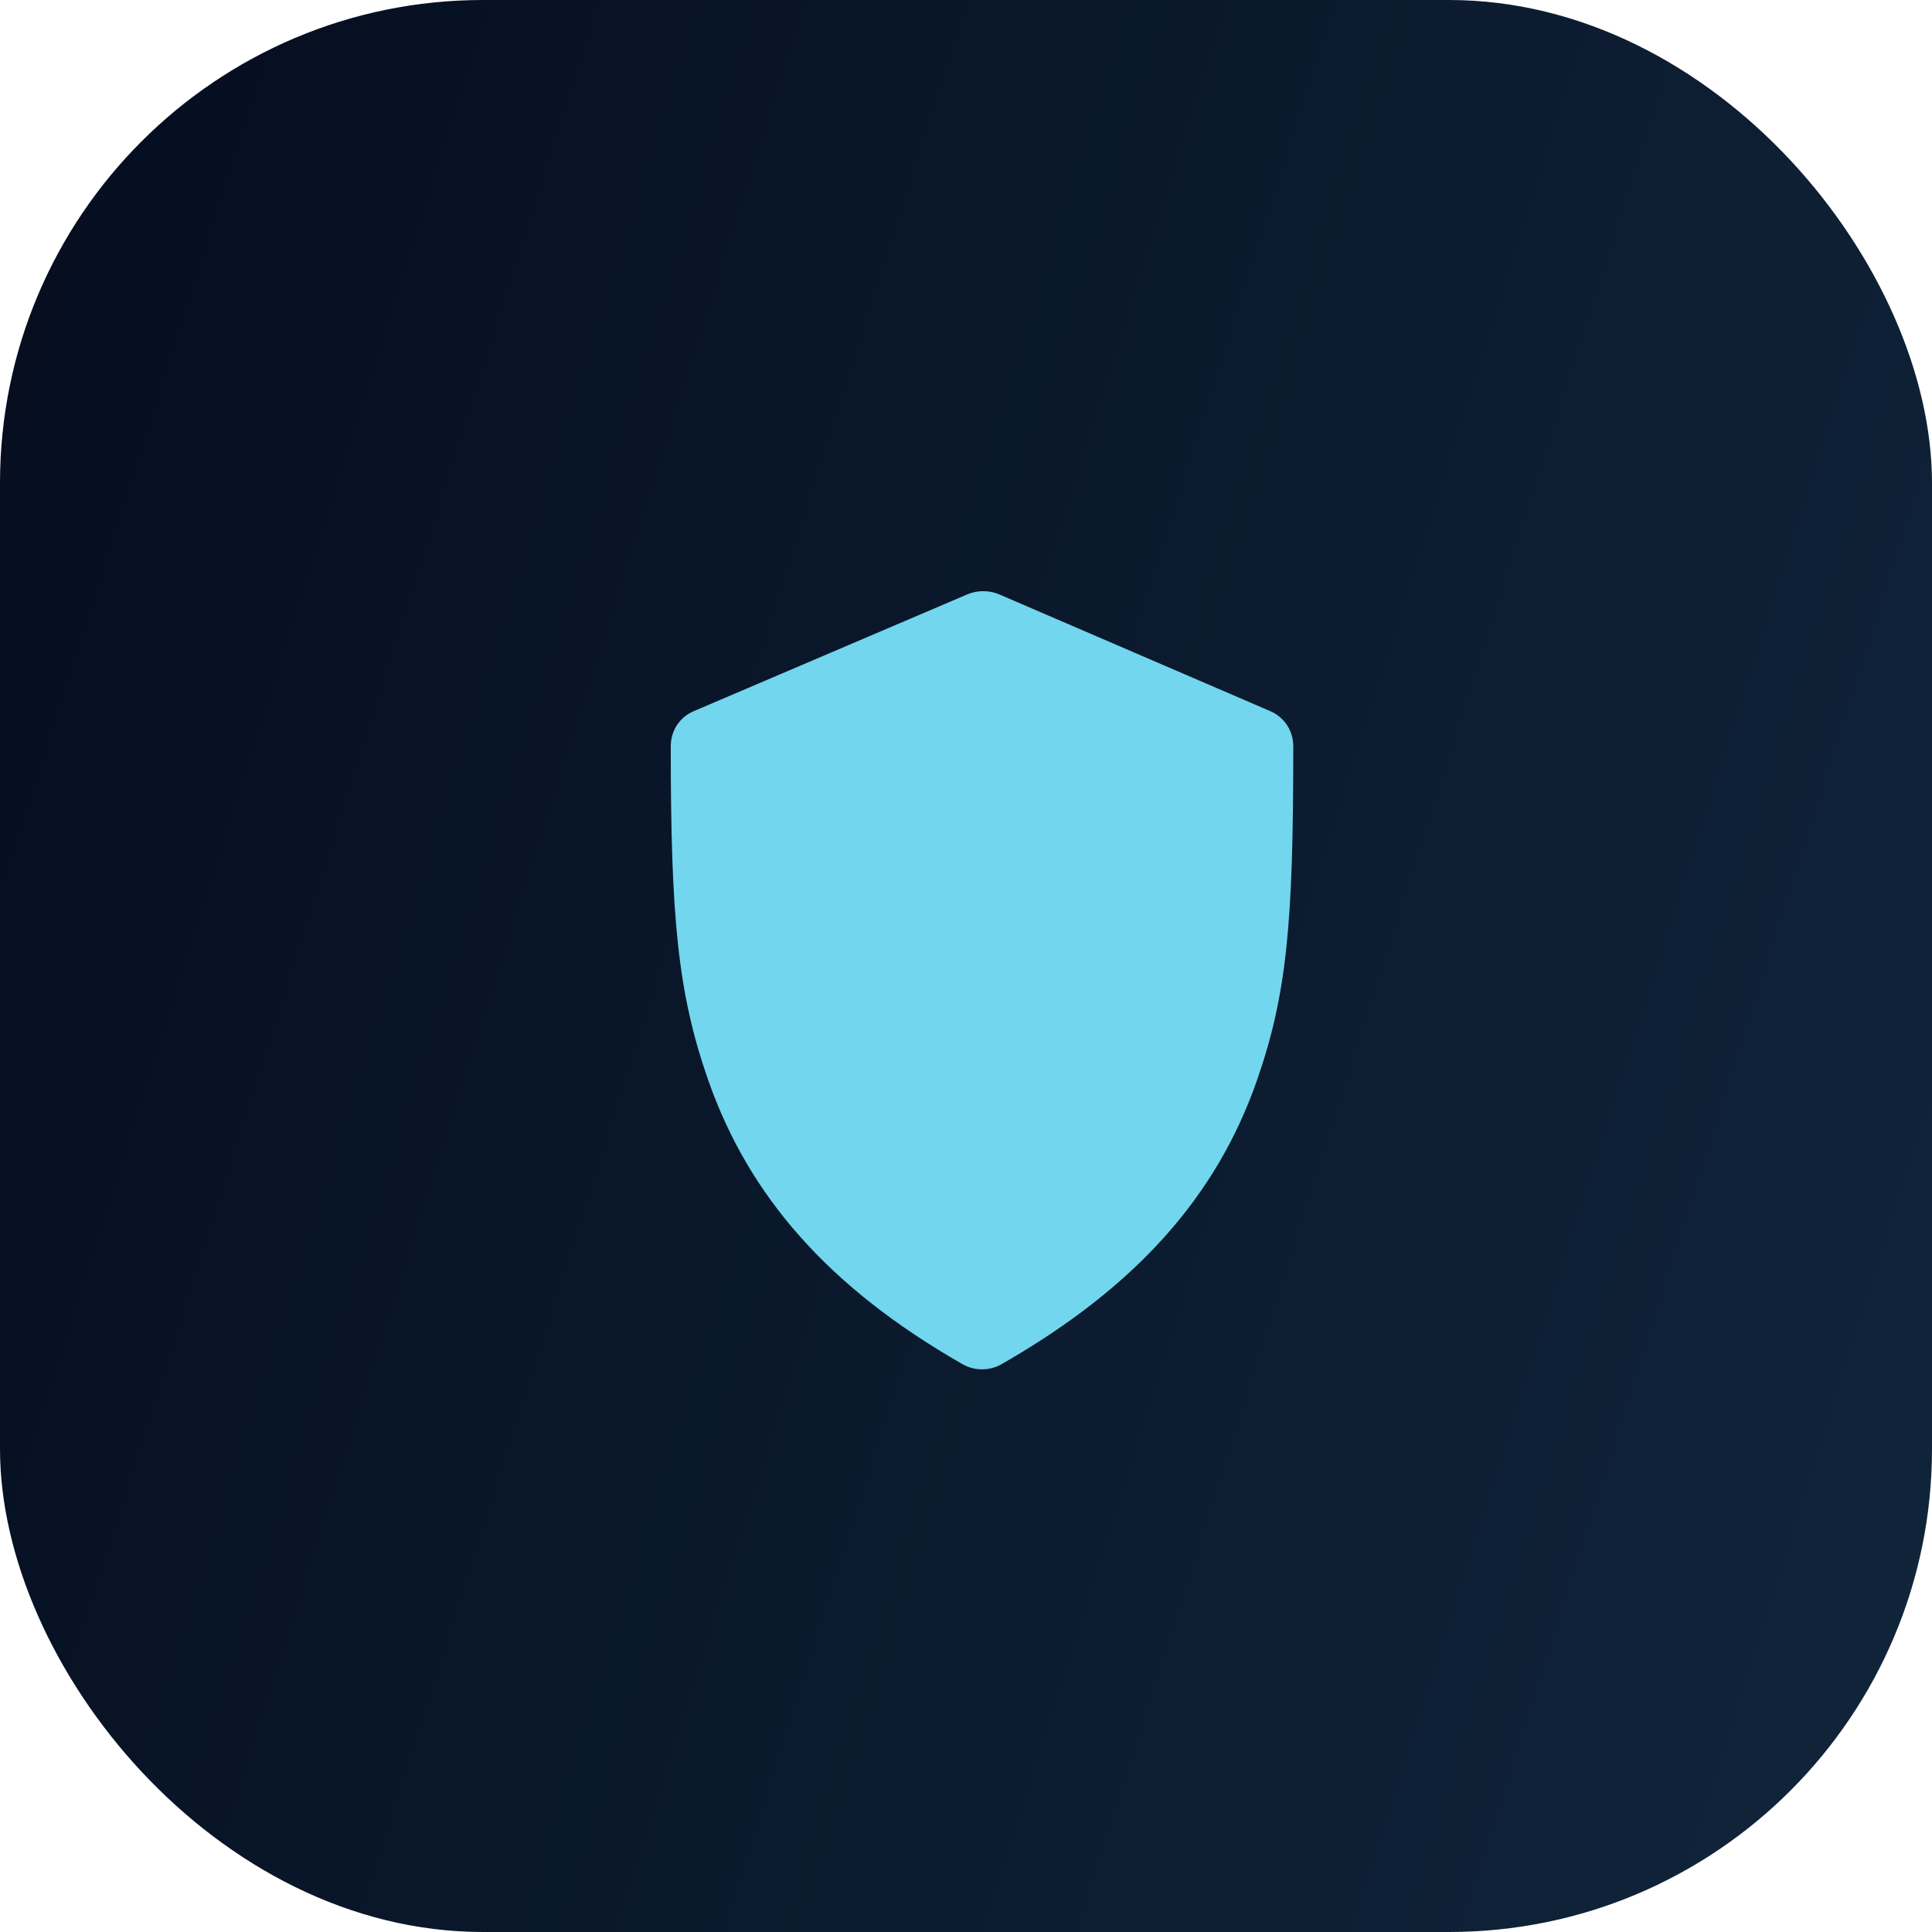
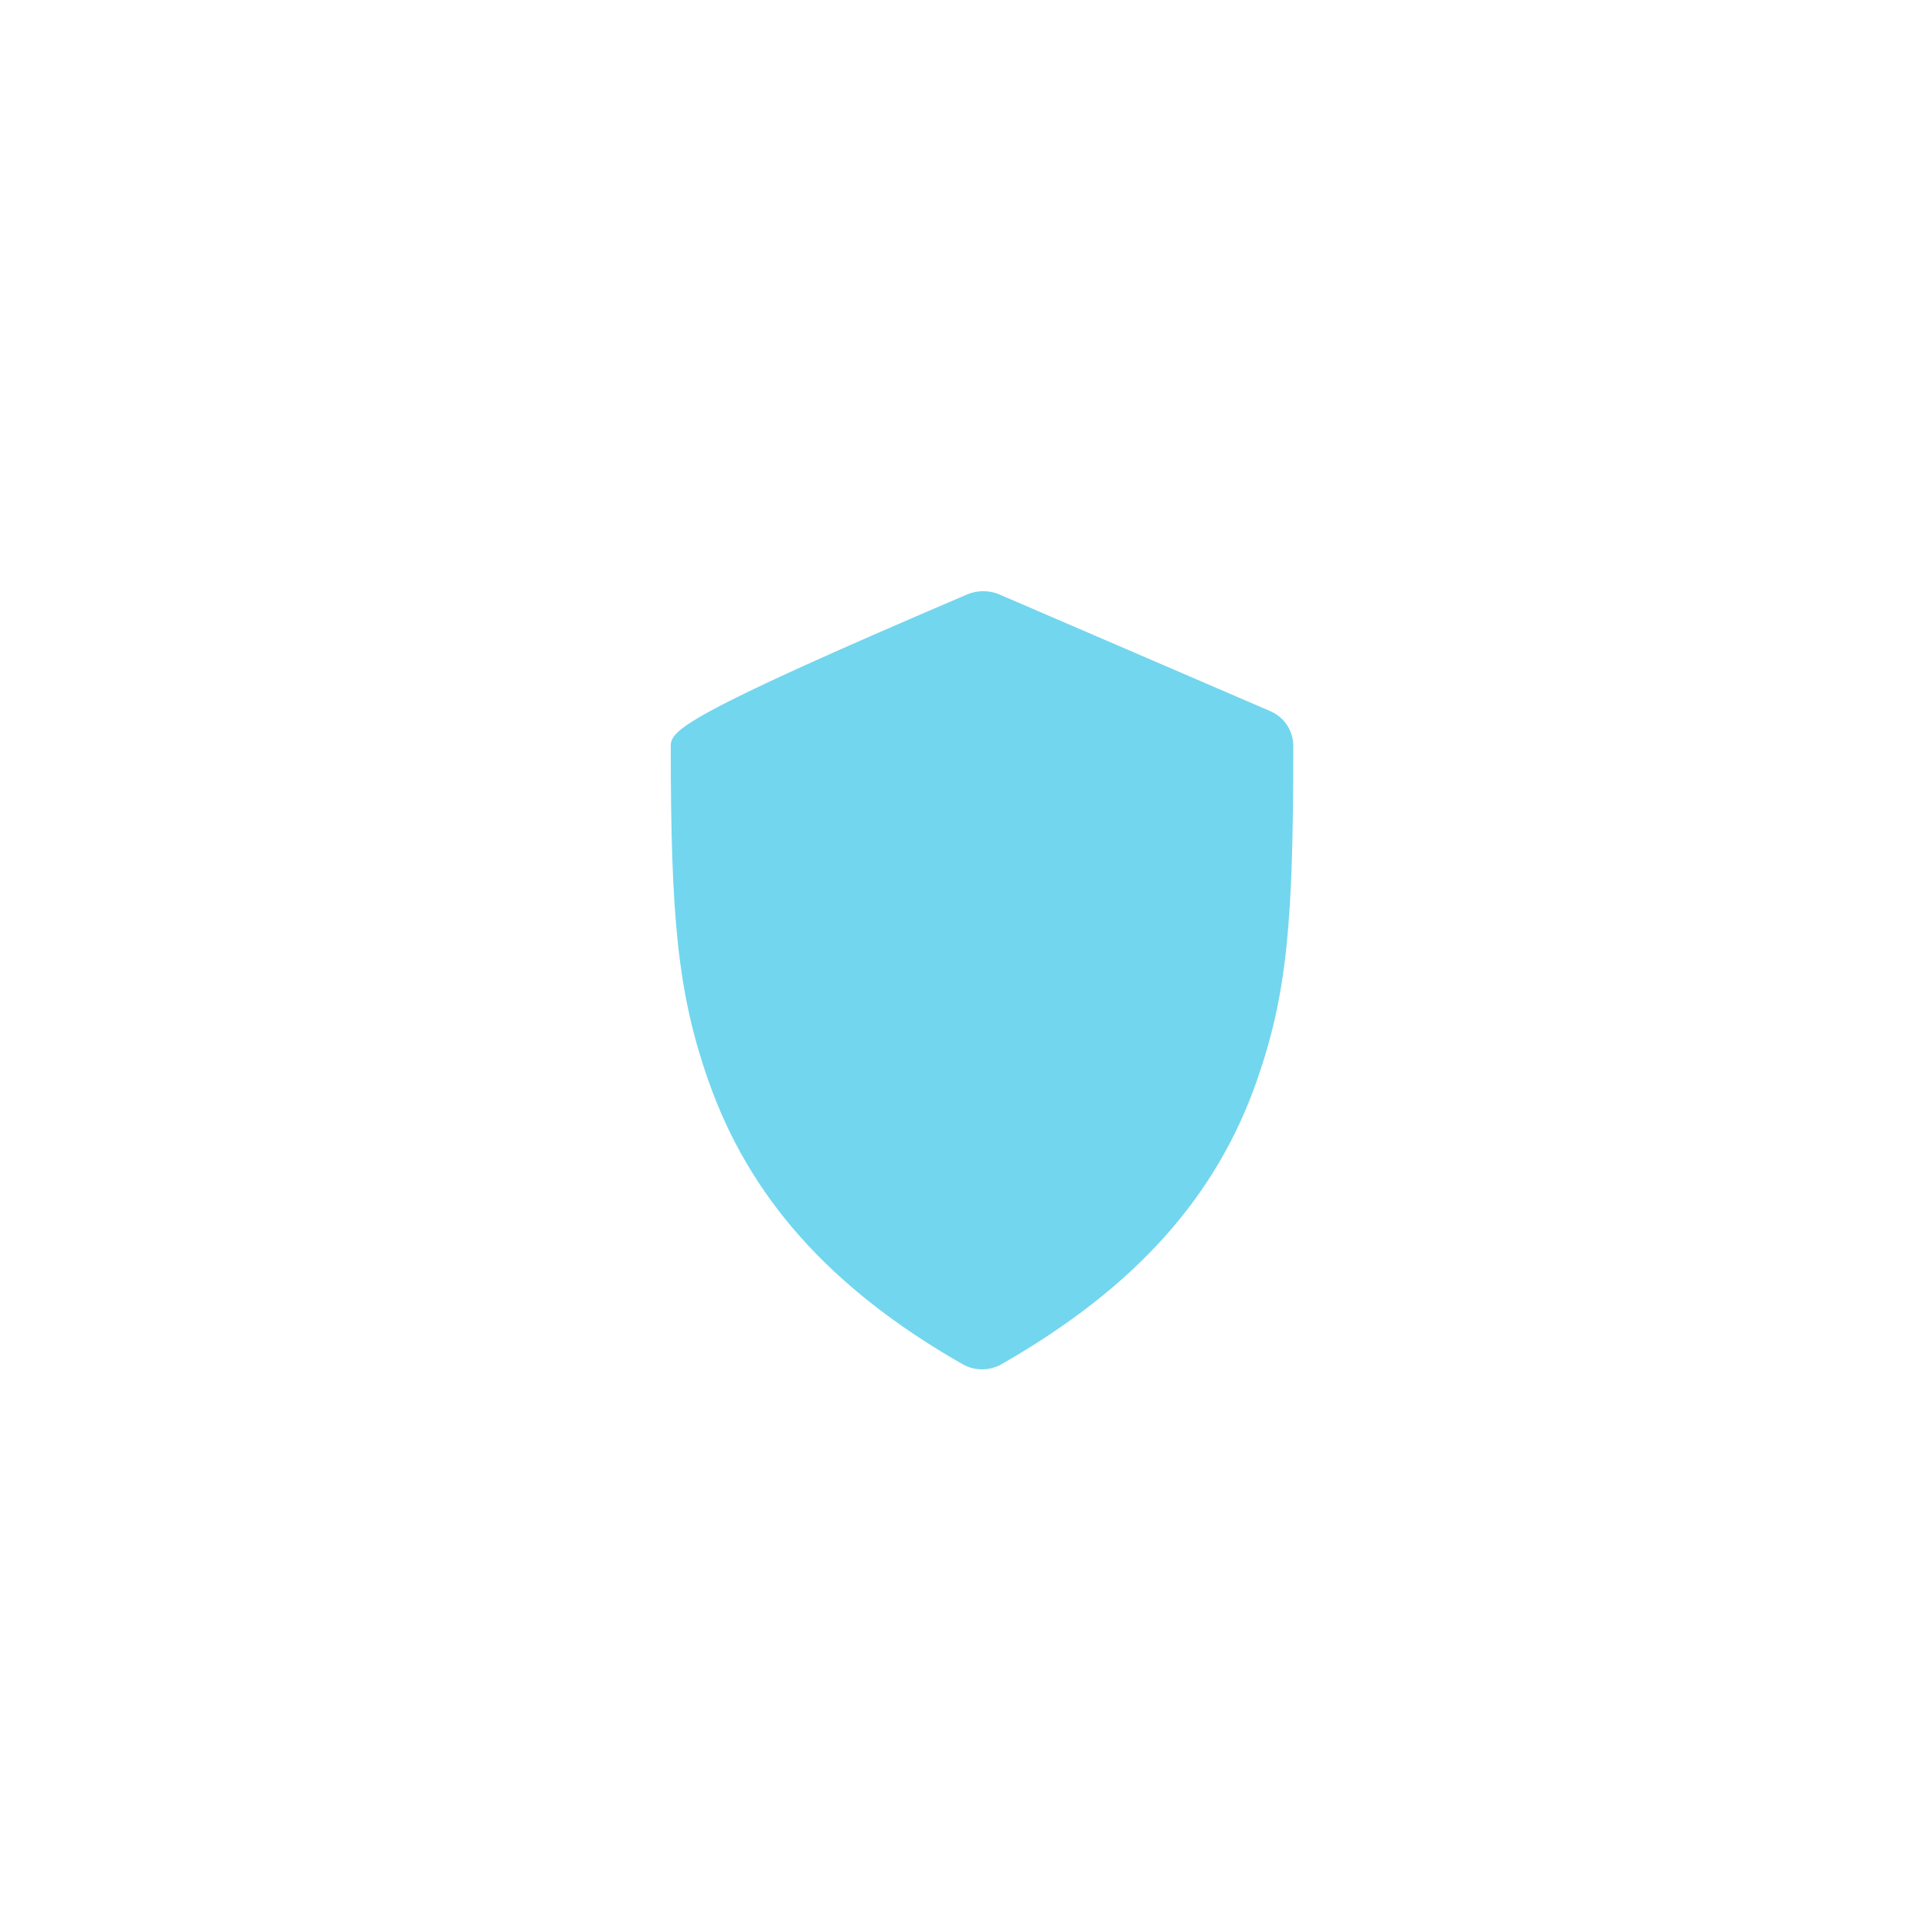
<svg xmlns="http://www.w3.org/2000/svg" width="60" height="60" viewBox="0 0 60 60" fill="none">
-   <rect width="60" height="60" rx="15" fill="url(#paint0_linear_419_1030)" />
-   <path d="M30.045 18.457C28.983 18.91 22.61 21.63 21.549 22.084C21.103 22.273 20.831 22.694 20.831 23.178C20.831 28.471 21.043 30.839 22.002 33.566C23.257 37.137 25.722 39.983 29.894 42.367C30.265 42.579 30.731 42.579 31.102 42.367C35.31 39.961 37.786 37.125 39.031 33.566C39.978 30.858 40.164 28.606 40.164 23.178C40.164 22.696 39.89 22.274 39.447 22.084L31.027 18.457C30.723 18.327 30.349 18.327 30.045 18.457Z" fill="#72D6EE" />
+   <path d="M30.045 18.457C21.103 22.273 20.831 22.694 20.831 23.178C20.831 28.471 21.043 30.839 22.002 33.566C23.257 37.137 25.722 39.983 29.894 42.367C30.265 42.579 30.731 42.579 31.102 42.367C35.31 39.961 37.786 37.125 39.031 33.566C39.978 30.858 40.164 28.606 40.164 23.178C40.164 22.696 39.89 22.274 39.447 22.084L31.027 18.457C30.723 18.327 30.349 18.327 30.045 18.457Z" fill="#72D6EE" />
  <defs>
    <linearGradient id="paint0_linear_419_1030" x1="-1.64009e-07" y1="1.943" x2="71.245" y2="24.531" gradientUnits="userSpaceOnUse">
      <stop stop-color="#050D1F" />
      <stop offset="1" stop-color="#11253B" />
    </linearGradient>
  </defs>
</svg>